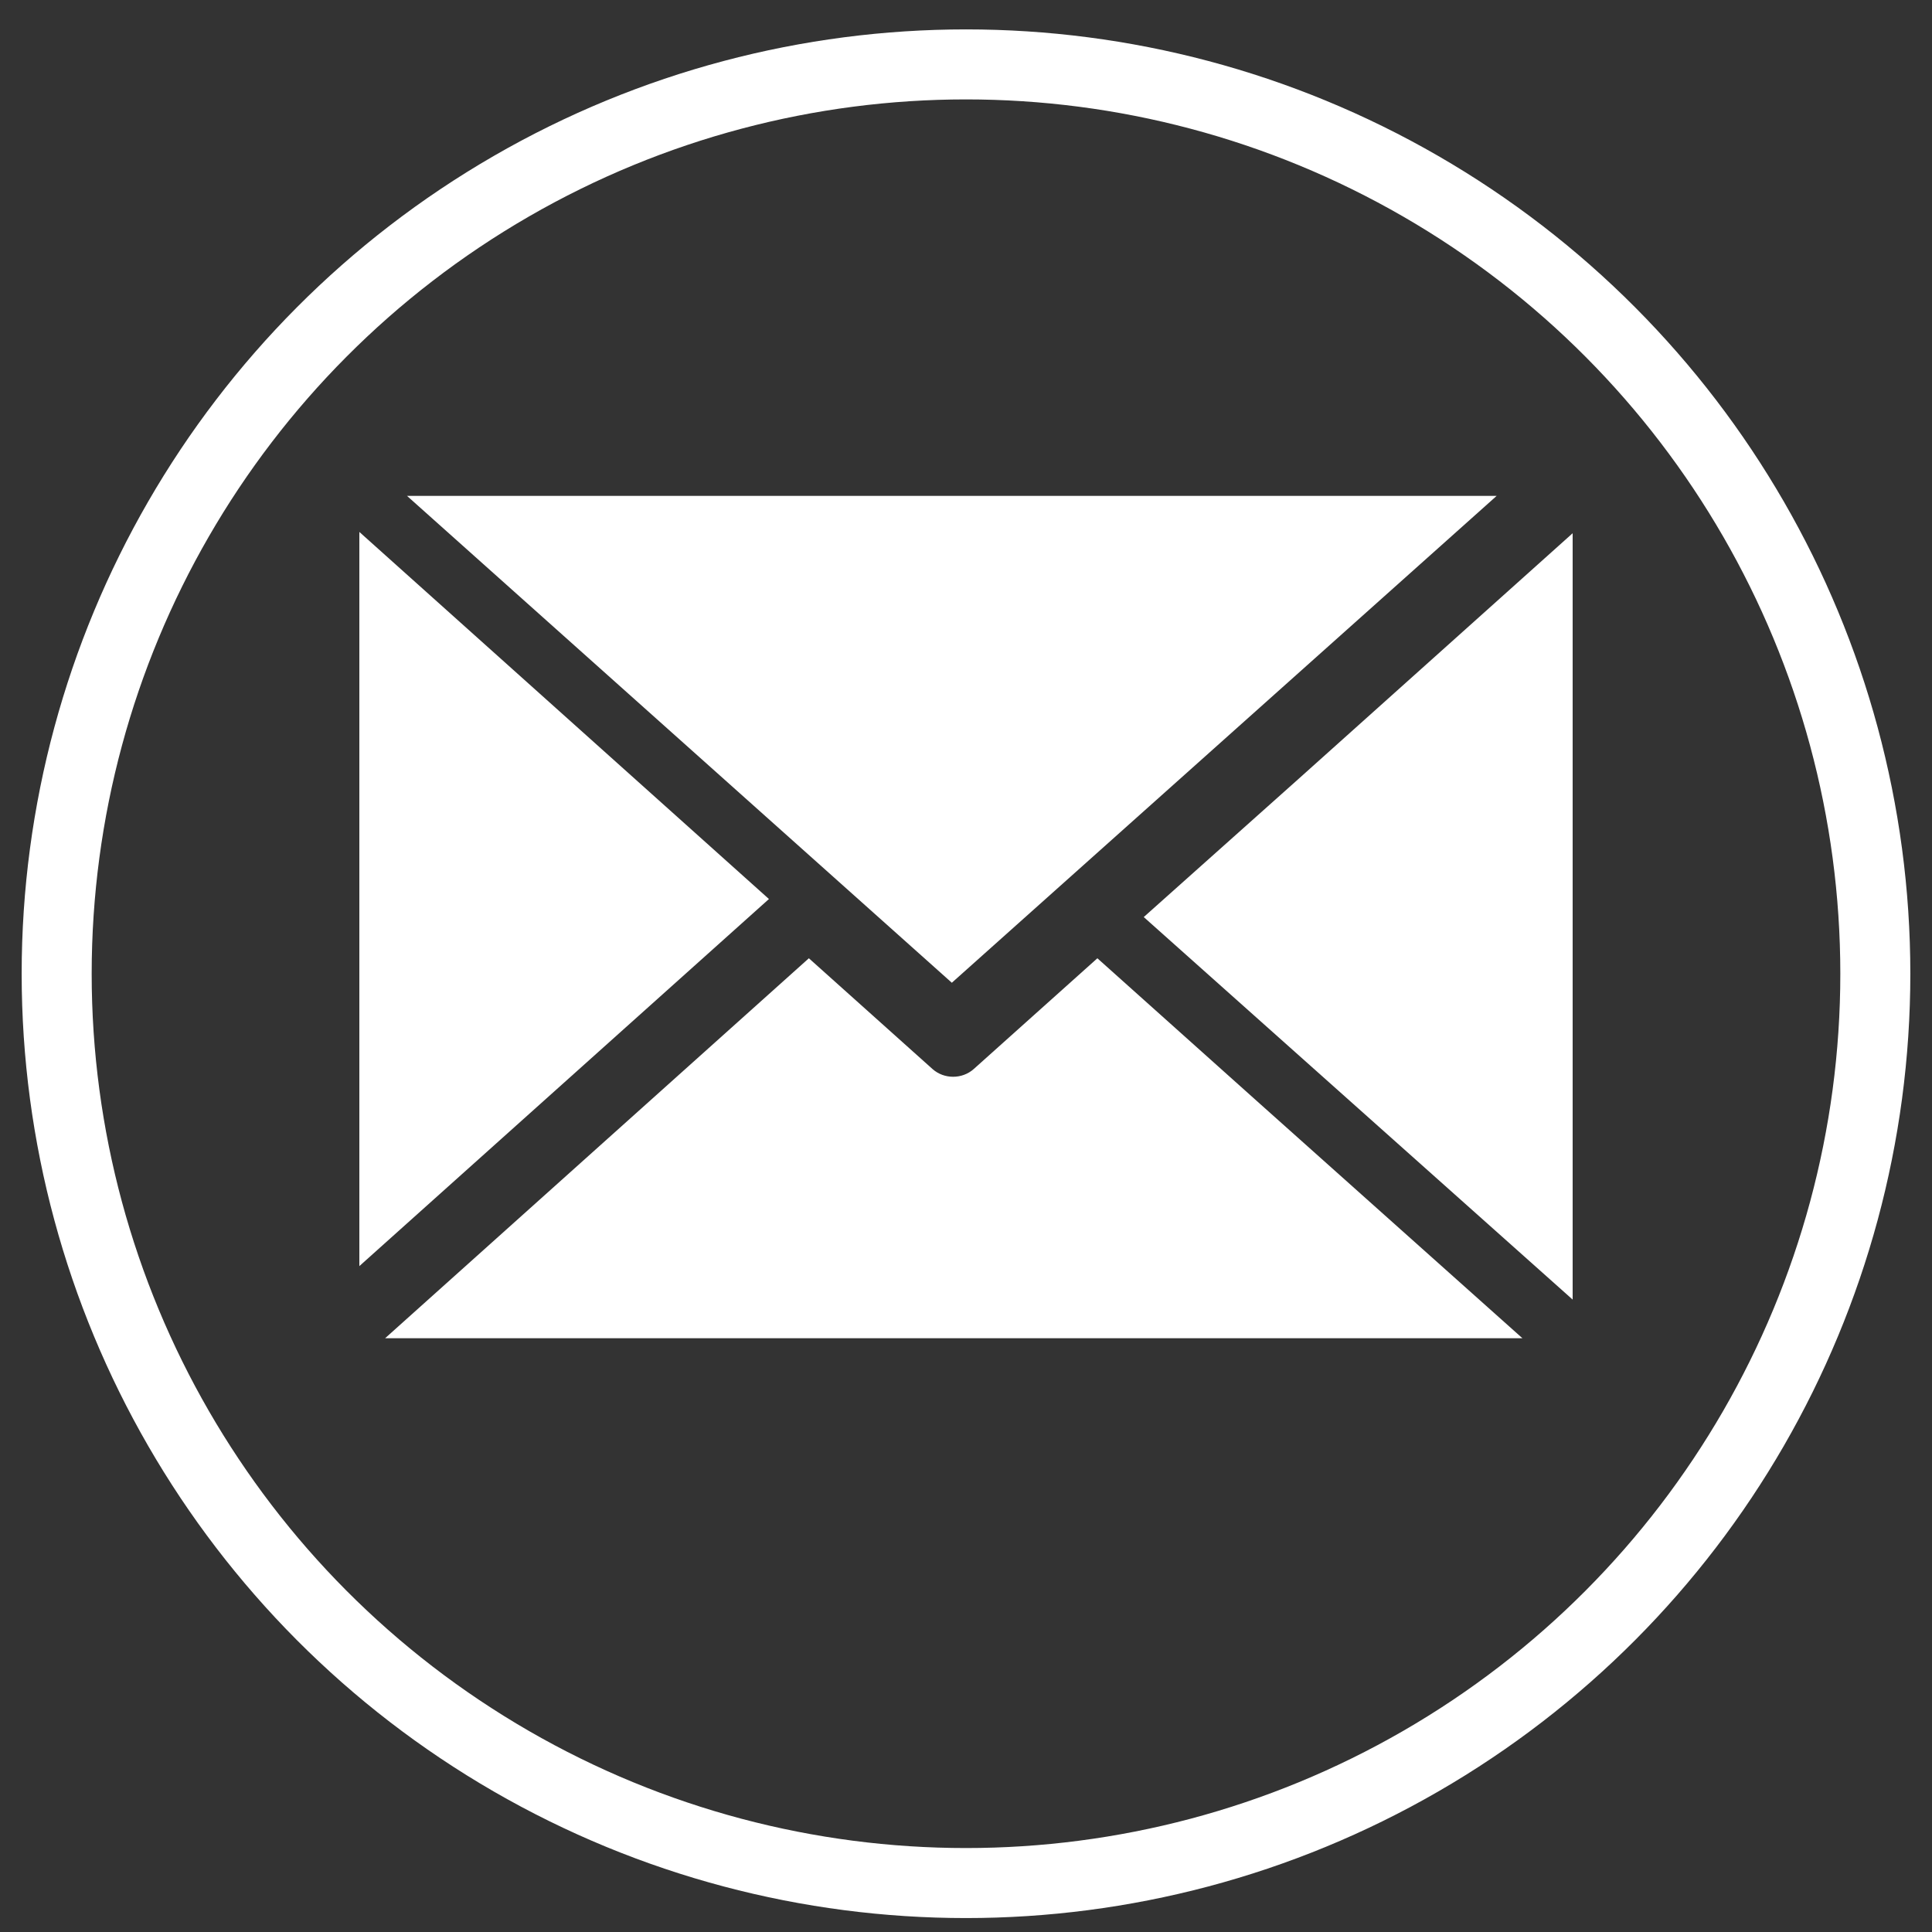
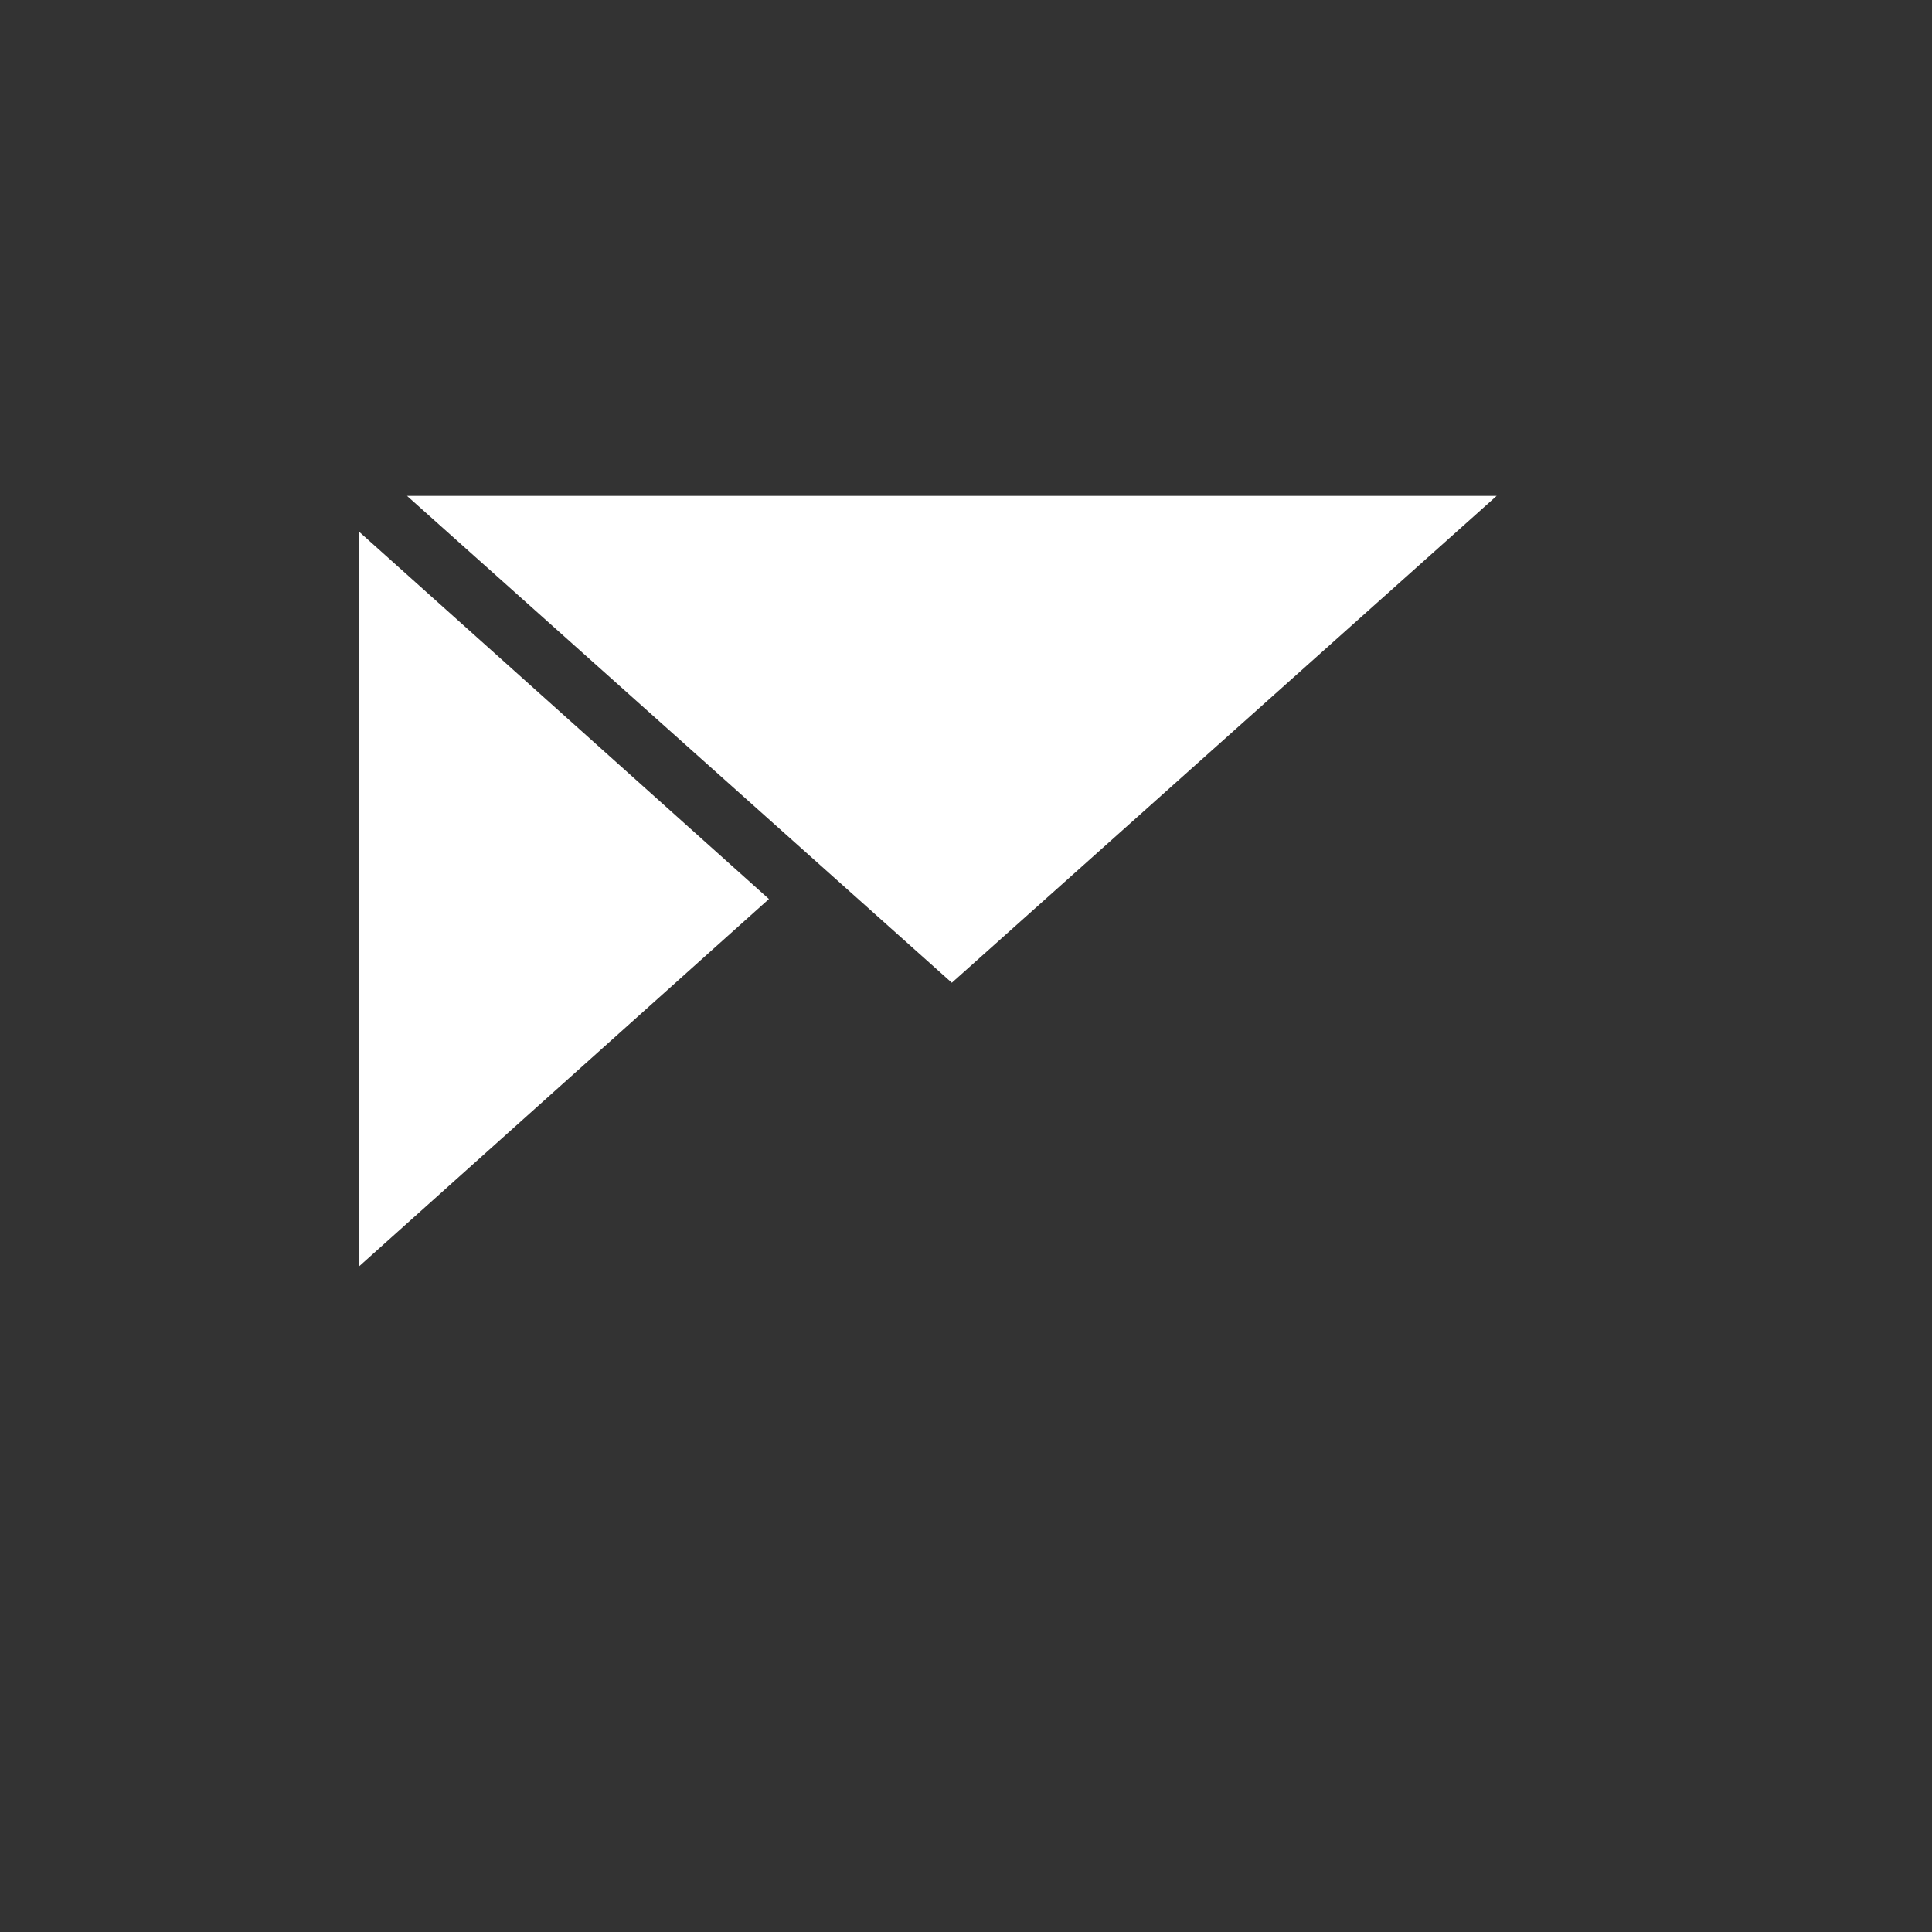
<svg xmlns="http://www.w3.org/2000/svg" version="1.1" id="Layer_1" x="0px" y="0px" viewBox="0 0 150 150" style="enable-background:new 0 0 150 150;" xml:space="preserve">
  <rect x="0" y="0" width="150" height="150" fill="#333333" stroke="none" />
  <style type="text/css">
	.st0{fill:none;stroke:#FFFFFF;stroke-width:5.436;stroke-miterlimit:10;}
	.st1{fill-rule:evenodd;clip-rule:evenodd;fill:#FFFFFF;}
</style>
  <g>
-     <ellipse class="st0" cx="75" cy="75.6" rx="70.6" ry="70.6" />
    <g>
      <polygon class="st1" points="116.2,38.5 31.6,38.5 73.9,76.3   " />
-       <polygon class="st1" points="100.9,60.4 88.8,71.2 122.1,100.9 122.1,41.4   " />
-       <path class="st1" d="M97.6,85.5L85.2,74.4L75.6,83c-0.9,0.8-2.3,0.8-3.2,0l-9.6-8.6l-32.9,29.5h88.3L97.6,85.5z" />
      <polygon class="st1" points="27.9,98.3 59.7,69.8 27.9,41.3   " />
    </g>
  </g>
</svg>